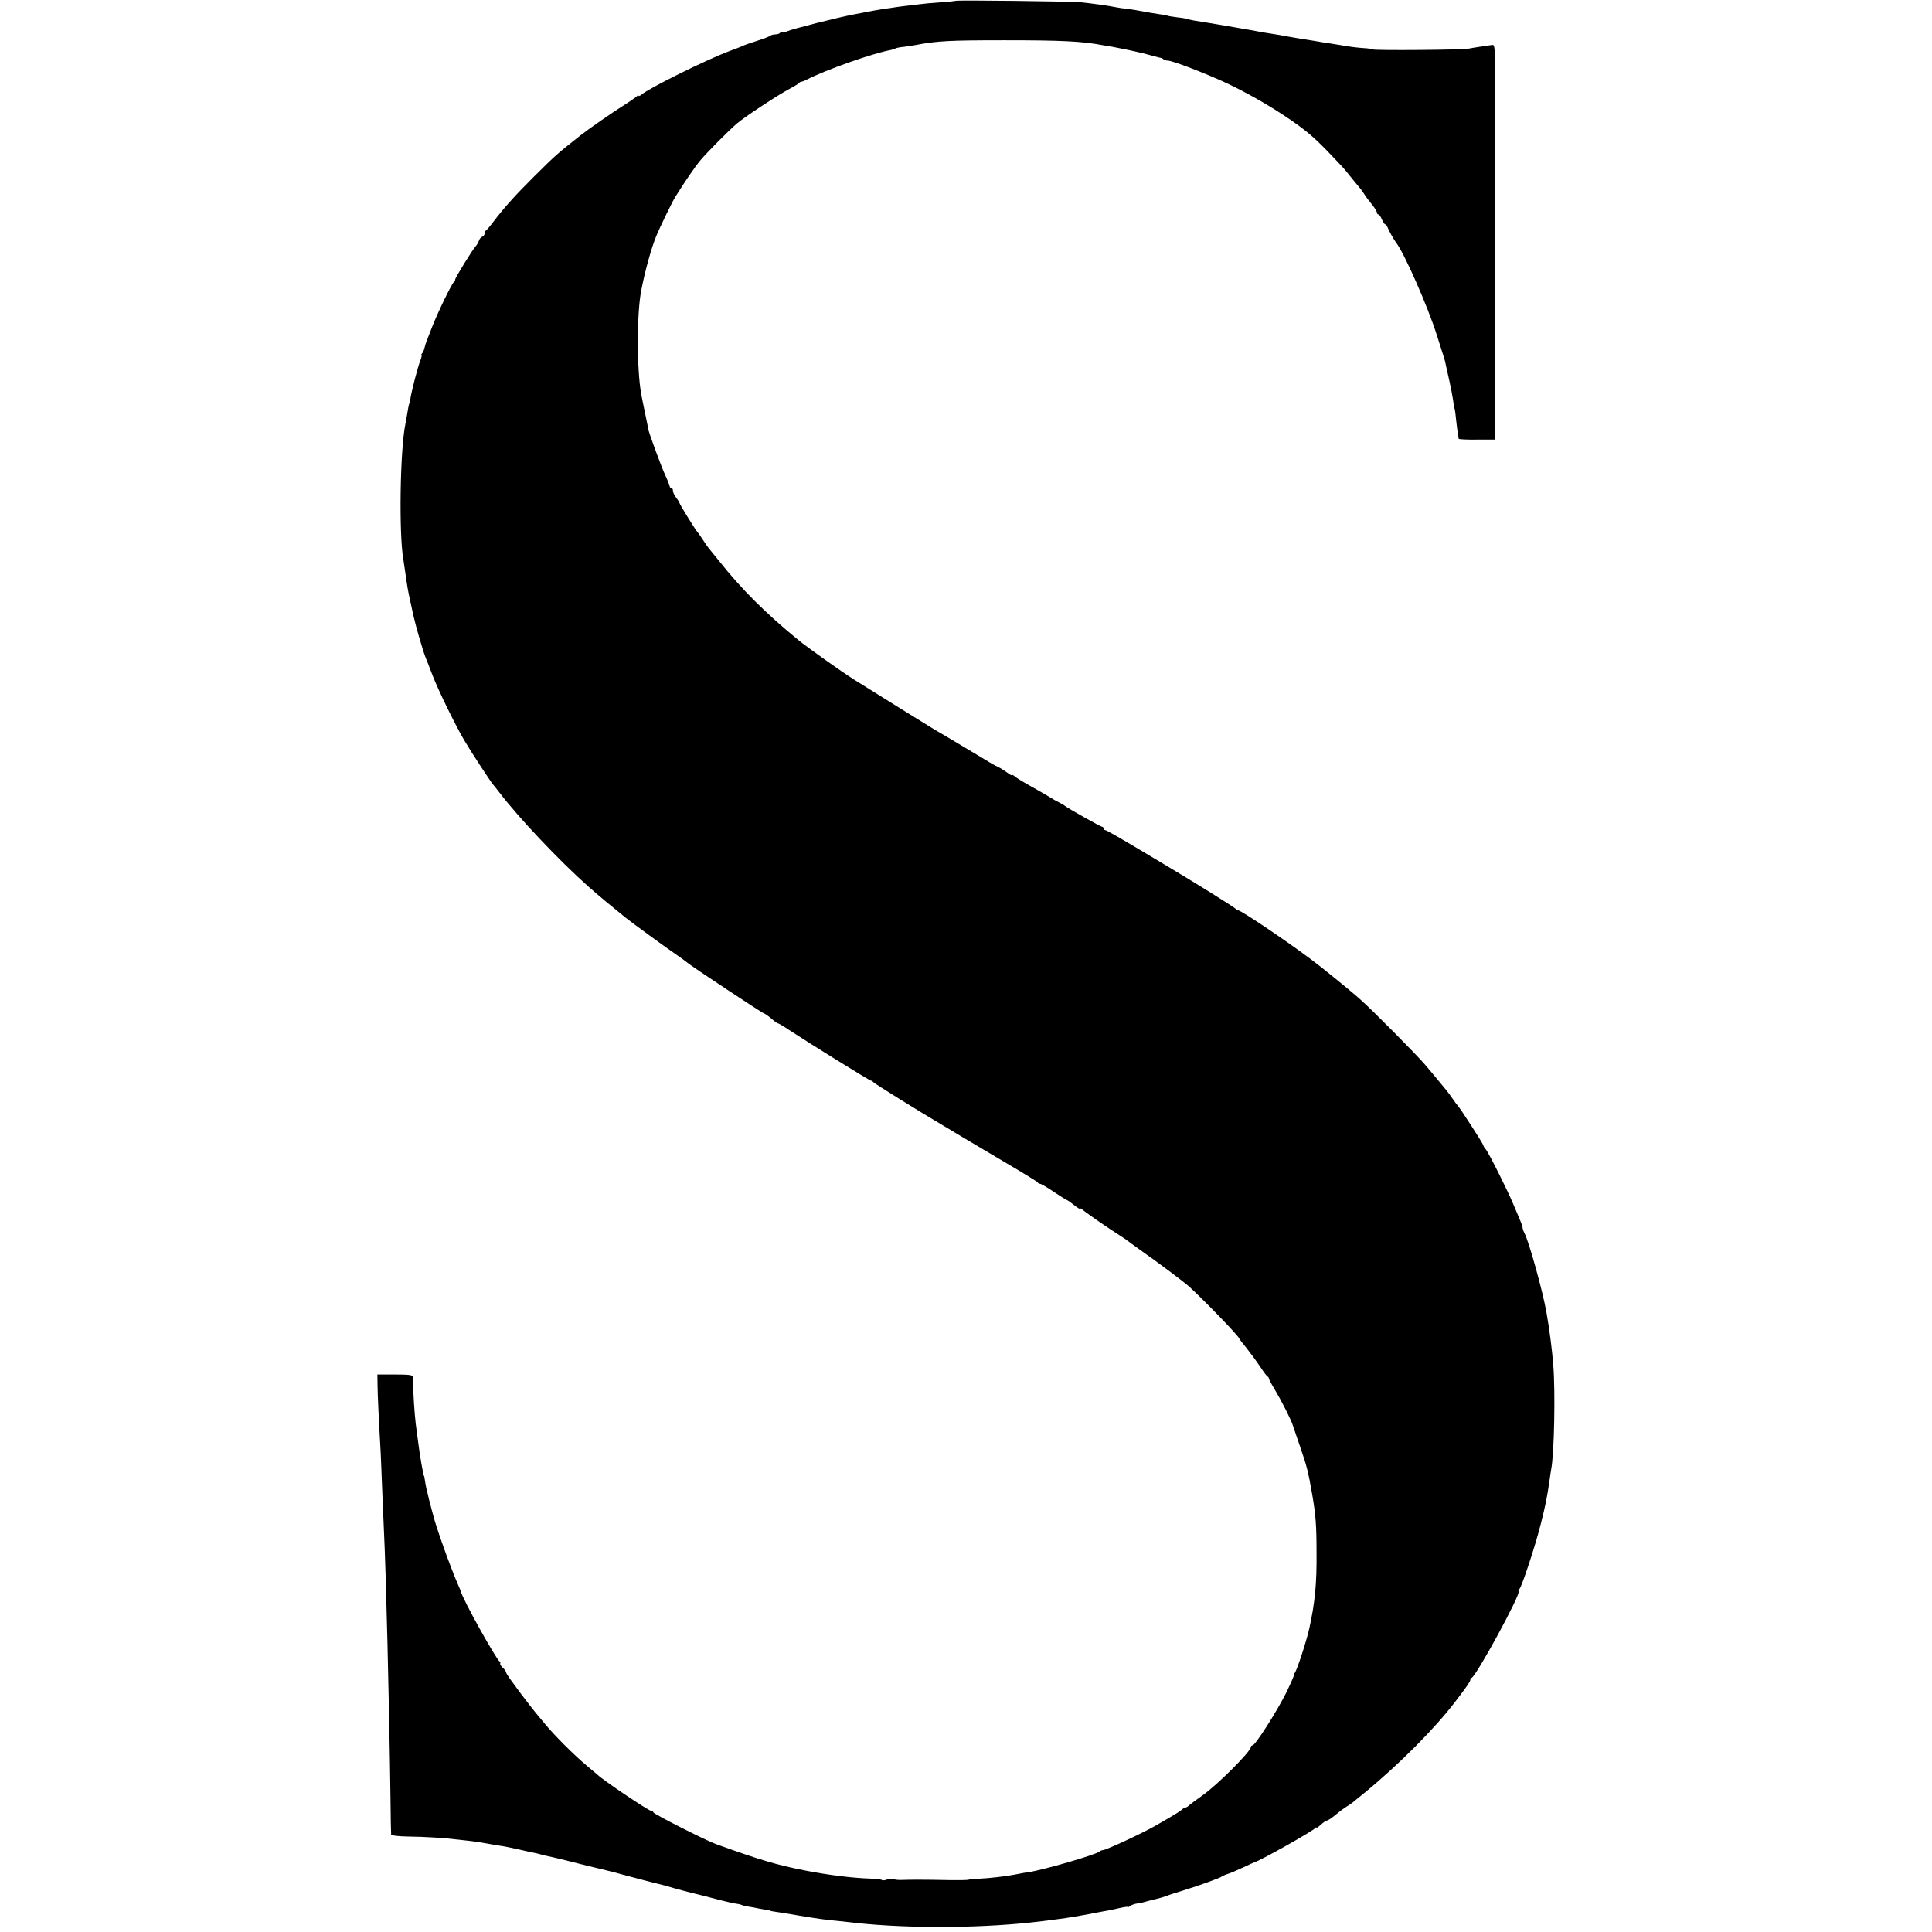
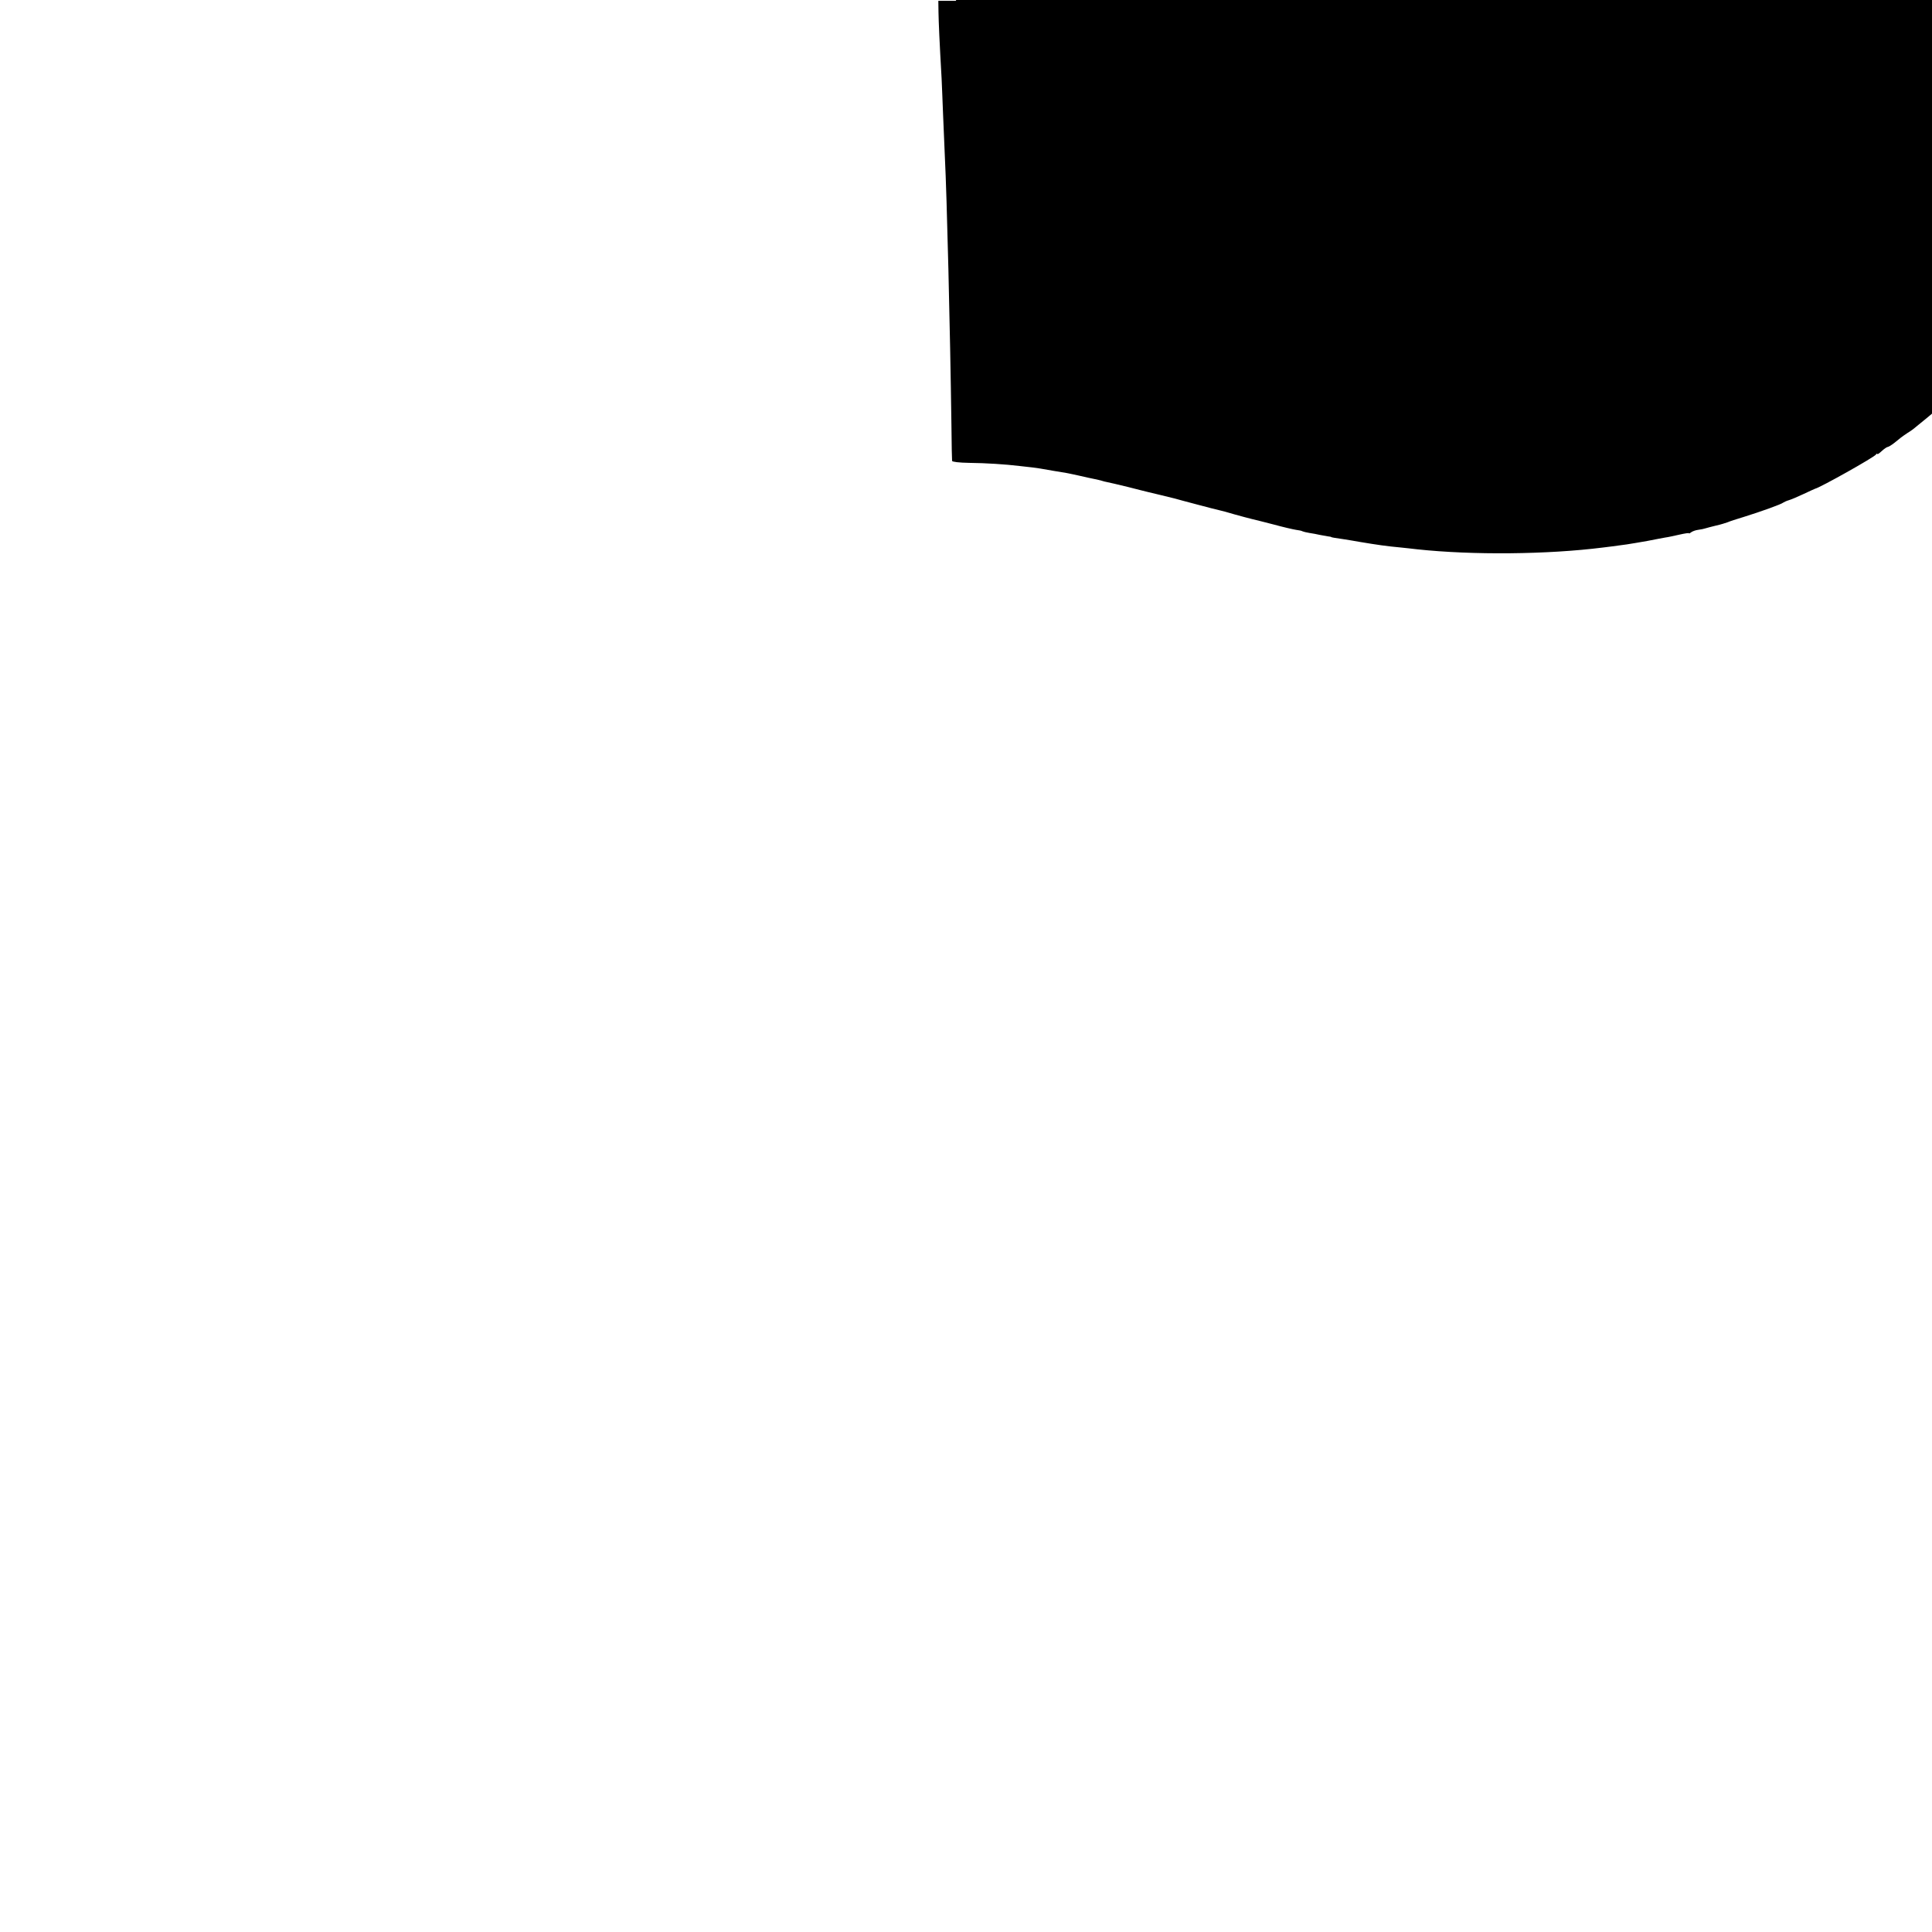
<svg xmlns="http://www.w3.org/2000/svg" version="1.0" width="1180pt" height="1180pt" viewBox="0 0 1180 1180" preserveAspectRatio="xMidYMid meet">
  <g transform="translate(0,1180) scale(0.1,-0.1)" fill="#000000" stroke="none">
-     <path d="M5838 11795 c-2 -1 -43 -6 -93 -9 -49 -3 -108 -9 -130 -12 -22 -3 -56 -7 -75 -9 -19 -2 -51 -6 -70 -9 -19 -3 -51 -8 -70 -10 -38 -6 -55 -9 -175 -32 -108 -20 -394 -93 -417 -105 -10 -5 -23 -7 -28 -4 -5 3 -11 1 -15 -5 -3 -5 -16 -10 -29 -10 -12 0 -26 -4 -31 -8 -6 -5 -41 -19 -80 -31 -38 -12 -79 -26 -90 -32 -11 -5 -49 -20 -85 -33 -136 -51 -490 -226 -532 -264 -10 -8 -18 -11 -18 -6 0 5 -4 4 -8 -2 -4 -5 -41 -31 -82 -57 -60 -37 -217 -146 -265 -184 -144 -114 -149 -118 -285 -253 -115 -115 -175 -181 -247 -275 -21 -28 -41 -51 -45 -53 -5 -2 -8 -10 -8 -18 0 -8 -7 -17 -15 -20 -8 -3 -17 -14 -20 -25 -4 -10 -12 -25 -18 -31 -20 -21 -127 -194 -127 -206 0 -6 -3 -12 -7 -14 -11 -4 -99 -186 -133 -273 -15 -38 -31 -79 -35 -90 -4 -11 -10 -29 -12 -39 -2 -11 -8 -25 -14 -33 -6 -7 -9 -13 -5 -13 3 0 1 -12 -5 -27 -18 -45 -57 -197 -64 -248 -2 -11 -4 -20 -5 -20 -2 0 -8 -30 -14 -70 -3 -16 -7 -41 -10 -55 -33 -163 -40 -675 -12 -830 2 -14 7 -44 10 -67 13 -92 18 -124 32 -185 8 -35 16 -74 19 -88 15 -66 57 -212 74 -255 5 -11 23 -58 41 -105 37 -97 143 -313 197 -404 36 -62 164 -257 173 -266 3 -3 21 -25 40 -50 117 -154 367 -418 545 -576 67 -59 137 -117 225 -188 40 -32 252 -187 310 -226 36 -25 67 -48 70 -51 9 -11 459 -309 467 -309 5 -1 24 -14 43 -30 19 -17 37 -30 41 -30 4 0 34 -17 66 -39 123 -81 494 -311 502 -311 5 0 11 -4 13 -8 2 -6 296 -189 438 -272 8 -5 56 -33 105 -63 50 -30 173 -103 275 -163 102 -60 187 -112 188 -116 2 -5 8 -8 14 -8 6 0 44 -22 85 -50 41 -27 77 -50 80 -50 3 0 23 -14 44 -31 21 -17 39 -27 39 -22 0 4 4 3 8 -2 6 -9 158 -115 241 -167 14 -9 31 -20 36 -25 6 -5 42 -30 80 -58 103 -72 266 -194 299 -224 90 -82 306 -305 306 -318 0 -2 19 -27 43 -56 23 -29 60 -79 82 -112 22 -33 43 -62 48 -63 4 -2 7 -7 7 -12 0 -4 18 -38 40 -74 35 -58 98 -182 106 -211 2 -5 22 -64 44 -129 43 -124 50 -154 75 -296 21 -123 26 -188 26 -350 2 -192 -10 -310 -44 -465 -19 -84 -75 -254 -89 -273 -6 -6 -8 -12 -5 -12 3 0 -18 -48 -47 -108 -58 -116 -189 -322 -206 -322 -5 0 -10 -4 -10 -10 0 -27 -204 -231 -296 -296 -38 -27 -75 -54 -82 -61 -7 -7 -17 -13 -22 -13 -5 0 -15 -6 -22 -13 -7 -7 -40 -28 -73 -47 -33 -19 -73 -43 -90 -52 -74 -43 -300 -148 -319 -148 -6 0 -16 -4 -21 -9 -22 -19 -341 -112 -435 -126 -19 -2 -55 -9 -80 -14 -56 -11 -158 -23 -226 -26 -28 -1 -55 -4 -60 -6 -5 -2 -58 -3 -119 -2 -137 3 -239 3 -285 1 -20 -1 -43 1 -53 5 -9 3 -28 2 -41 -3 -13 -5 -27 -6 -30 -2 -4 3 -35 7 -69 8 -104 3 -254 21 -402 50 -168 33 -271 63 -540 160 -65 23 -385 186 -385 195 0 5 -6 9 -13 9 -16 0 -295 188 -327 220 -3 3 -34 29 -70 59 -74 62 -198 186 -250 250 -19 23 -40 48 -45 54 -15 17 -86 108 -110 141 -11 15 -35 48 -52 71 -18 24 -33 48 -33 53 0 5 -9 17 -20 27 -11 10 -17 21 -15 25 3 5 1 10 -3 12 -19 8 -230 387 -237 428 -1 3 -9 23 -19 45 -45 103 -134 351 -151 424 -3 9 -9 34 -15 56 -6 22 -13 49 -15 60 -3 11 -7 31 -11 45 -3 14 -7 36 -9 50 -2 14 -4 25 -5 25 -4 0 -27 132 -35 200 -4 28 -8 61 -10 75 -8 49 -17 156 -20 235 -2 44 -4 87 -4 95 -1 12 -20 15 -109 15 l-107 0 1 -70 c1 -60 6 -177 19 -405 1 -30 6 -129 9 -220 4 -91 9 -208 11 -260 12 -234 32 -1046 40 -1635 1 -116 3 -215 4 -220 1 -6 43 -11 104 -12 104 -1 225 -9 307 -19 25 -3 61 -7 80 -9 33 -4 51 -7 130 -21 19 -3 44 -7 55 -9 11 -1 54 -10 95 -19 41 -10 86 -19 100 -22 14 -3 33 -7 42 -10 9 -3 25 -7 36 -9 11 -2 67 -15 124 -29 57 -15 112 -28 123 -31 19 -4 132 -32 165 -40 8 -3 67 -18 130 -35 63 -17 126 -33 140 -36 14 -3 56 -14 95 -26 38 -11 86 -23 105 -28 19 -4 80 -20 135 -34 55 -15 115 -29 134 -32 18 -2 36 -6 40 -9 4 -2 23 -7 42 -10 19 -3 48 -8 64 -12 17 -3 39 -7 50 -9 11 -1 20 -3 20 -4 0 -2 17 -5 80 -14 22 -4 65 -10 95 -16 108 -18 163 -26 250 -34 25 -3 70 -7 100 -11 337 -36 795 -32 1135 11 39 5 52 6 145 19 25 4 81 13 125 21 44 9 94 18 110 21 17 2 56 11 88 18 31 7 57 11 57 8 0 -3 6 0 13 6 8 6 27 13 43 15 16 2 36 6 44 9 8 3 38 10 65 17 28 6 59 16 70 20 11 5 56 20 100 33 106 33 228 77 240 87 6 4 21 11 35 15 14 4 54 21 90 38 36 17 67 31 70 32 29 6 361 192 372 209 4 6 8 7 8 3 0 -4 12 4 27 18 15 14 32 25 36 25 5 0 23 11 41 25 17 14 36 29 41 33 6 5 24 17 40 28 17 10 39 26 50 36 11 9 40 33 65 53 208 171 425 390 547 550 72 94 93 125 93 134 0 5 4 11 8 13 29 11 301 512 287 527 -3 2 0 10 6 17 16 20 95 260 128 390 32 127 39 162 56 279 3 23 7 50 9 60 19 97 26 473 13 636 -8 102 -24 223 -42 324 -22 127 -107 433 -134 483 -5 9 -9 20 -10 25 -2 16 -6 28 -18 57 -6 14 -23 54 -38 90 -35 85 -153 321 -171 341 -8 8 -14 19 -14 23 0 8 -148 238 -159 246 -3 3 -18 23 -33 45 -25 36 -39 53 -96 121 -9 11 -39 47 -67 80 -53 62 -319 331 -396 399 -60 54 -241 201 -309 251 -164 122 -421 294 -438 294 -6 0 -12 4 -14 8 -2 7 -262 169 -478 297 -234 140 -312 185 -321 185 -5 0 -9 5 -9 10 0 6 -4 10 -8 10 -9 0 -208 112 -227 127 -5 5 -21 14 -35 21 -14 7 -38 20 -55 31 -16 10 -48 28 -70 41 -111 62 -131 75 -147 88 -10 8 -18 12 -18 8 0 -4 -12 2 -27 14 -16 12 -41 28 -58 36 -16 8 -39 20 -50 27 -89 54 -322 193 -331 197 -8 4 -383 237 -499 310 -76 48 -287 198 -338 240 -197 161 -349 312 -482 480 -33 41 -62 77 -65 80 -3 3 -19 25 -35 50 -16 25 -32 47 -35 50 -10 9 -110 171 -110 178 0 4 -9 18 -20 32 -11 14 -20 33 -20 43 0 9 -4 17 -10 17 -5 0 -10 4 -10 10 0 5 -13 38 -29 72 -24 53 -103 267 -101 276 0 1 0 3 -1 5 -1 3 -2 11 -22 107 -9 41 -18 88 -21 105 -27 150 -27 489 0 628 22 118 64 270 95 342 19 47 98 208 112 230 61 98 123 188 154 225 41 49 168 177 223 225 45 39 248 173 320 211 30 16 58 33 61 37 3 5 9 8 13 8 3 -1 19 5 34 13 118 60 397 159 514 181 10 2 22 6 27 9 4 3 28 8 52 10 24 3 56 8 72 11 130 25 204 29 542 29 347 0 474 -6 600 -30 17 -3 44 -8 60 -10 17 -3 62 -12 100 -20 39 -9 77 -17 85 -19 8 -2 35 -9 60 -16 25 -7 48 -13 52 -13 3 -1 10 -4 14 -8 4 -5 15 -8 25 -8 31 0 240 -81 374 -144 153 -74 305 -164 432 -257 78 -58 124 -101 258 -244 11 -12 36 -41 55 -66 19 -24 41 -50 48 -58 7 -8 21 -26 30 -40 20 -31 24 -36 57 -77 14 -18 25 -37 25 -43 0 -6 4 -11 9 -11 5 0 14 -13 21 -30 7 -16 16 -30 20 -30 4 0 11 -8 14 -17 8 -22 40 -78 53 -95 49 -62 194 -391 248 -563 21 -66 40 -127 43 -135 6 -19 9 -29 15 -60 3 -14 12 -54 20 -90 8 -36 18 -87 22 -114 3 -27 8 -52 10 -55 1 -3 6 -35 9 -71 4 -36 9 -74 11 -85 2 -11 4 -22 4 -25 1 -3 51 -6 111 -5 l110 0 0 145 c0 197 0 1916 0 2112 0 149 -1 157 -19 153 -11 -2 -41 -6 -68 -10 -26 -4 -59 -9 -73 -12 -34 -8 -573 -12 -585 -5 -5 3 -30 7 -55 8 -43 3 -84 8 -140 18 -14 2 -47 8 -75 12 -27 4 -55 8 -62 10 -6 1 -31 5 -55 9 -24 4 -52 8 -63 10 -11 2 -37 6 -59 10 -21 4 -48 9 -60 11 -11 2 -37 6 -56 9 -19 3 -46 7 -60 10 -33 7 -355 62 -404 69 -21 4 -41 8 -45 10 -3 2 -30 7 -60 10 -29 4 -56 8 -60 10 -3 2 -28 7 -54 10 -26 4 -71 11 -100 17 -29 6 -70 12 -92 15 -22 2 -51 6 -65 9 -46 10 -165 26 -220 31 -63 6 -757 14 -762 9z" />
+     <path d="M5838 11795 l-107 0 1 -70 c1 -60 6 -177 19 -405 1 -30 6 -129 9 -220 4 -91 9 -208 11 -260 12 -234 32 -1046 40 -1635 1 -116 3 -215 4 -220 1 -6 43 -11 104 -12 104 -1 225 -9 307 -19 25 -3 61 -7 80 -9 33 -4 51 -7 130 -21 19 -3 44 -7 55 -9 11 -1 54 -10 95 -19 41 -10 86 -19 100 -22 14 -3 33 -7 42 -10 9 -3 25 -7 36 -9 11 -2 67 -15 124 -29 57 -15 112 -28 123 -31 19 -4 132 -32 165 -40 8 -3 67 -18 130 -35 63 -17 126 -33 140 -36 14 -3 56 -14 95 -26 38 -11 86 -23 105 -28 19 -4 80 -20 135 -34 55 -15 115 -29 134 -32 18 -2 36 -6 40 -9 4 -2 23 -7 42 -10 19 -3 48 -8 64 -12 17 -3 39 -7 50 -9 11 -1 20 -3 20 -4 0 -2 17 -5 80 -14 22 -4 65 -10 95 -16 108 -18 163 -26 250 -34 25 -3 70 -7 100 -11 337 -36 795 -32 1135 11 39 5 52 6 145 19 25 4 81 13 125 21 44 9 94 18 110 21 17 2 56 11 88 18 31 7 57 11 57 8 0 -3 6 0 13 6 8 6 27 13 43 15 16 2 36 6 44 9 8 3 38 10 65 17 28 6 59 16 70 20 11 5 56 20 100 33 106 33 228 77 240 87 6 4 21 11 35 15 14 4 54 21 90 38 36 17 67 31 70 32 29 6 361 192 372 209 4 6 8 7 8 3 0 -4 12 4 27 18 15 14 32 25 36 25 5 0 23 11 41 25 17 14 36 29 41 33 6 5 24 17 40 28 17 10 39 26 50 36 11 9 40 33 65 53 208 171 425 390 547 550 72 94 93 125 93 134 0 5 4 11 8 13 29 11 301 512 287 527 -3 2 0 10 6 17 16 20 95 260 128 390 32 127 39 162 56 279 3 23 7 50 9 60 19 97 26 473 13 636 -8 102 -24 223 -42 324 -22 127 -107 433 -134 483 -5 9 -9 20 -10 25 -2 16 -6 28 -18 57 -6 14 -23 54 -38 90 -35 85 -153 321 -171 341 -8 8 -14 19 -14 23 0 8 -148 238 -159 246 -3 3 -18 23 -33 45 -25 36 -39 53 -96 121 -9 11 -39 47 -67 80 -53 62 -319 331 -396 399 -60 54 -241 201 -309 251 -164 122 -421 294 -438 294 -6 0 -12 4 -14 8 -2 7 -262 169 -478 297 -234 140 -312 185 -321 185 -5 0 -9 5 -9 10 0 6 -4 10 -8 10 -9 0 -208 112 -227 127 -5 5 -21 14 -35 21 -14 7 -38 20 -55 31 -16 10 -48 28 -70 41 -111 62 -131 75 -147 88 -10 8 -18 12 -18 8 0 -4 -12 2 -27 14 -16 12 -41 28 -58 36 -16 8 -39 20 -50 27 -89 54 -322 193 -331 197 -8 4 -383 237 -499 310 -76 48 -287 198 -338 240 -197 161 -349 312 -482 480 -33 41 -62 77 -65 80 -3 3 -19 25 -35 50 -16 25 -32 47 -35 50 -10 9 -110 171 -110 178 0 4 -9 18 -20 32 -11 14 -20 33 -20 43 0 9 -4 17 -10 17 -5 0 -10 4 -10 10 0 5 -13 38 -29 72 -24 53 -103 267 -101 276 0 1 0 3 -1 5 -1 3 -2 11 -22 107 -9 41 -18 88 -21 105 -27 150 -27 489 0 628 22 118 64 270 95 342 19 47 98 208 112 230 61 98 123 188 154 225 41 49 168 177 223 225 45 39 248 173 320 211 30 16 58 33 61 37 3 5 9 8 13 8 3 -1 19 5 34 13 118 60 397 159 514 181 10 2 22 6 27 9 4 3 28 8 52 10 24 3 56 8 72 11 130 25 204 29 542 29 347 0 474 -6 600 -30 17 -3 44 -8 60 -10 17 -3 62 -12 100 -20 39 -9 77 -17 85 -19 8 -2 35 -9 60 -16 25 -7 48 -13 52 -13 3 -1 10 -4 14 -8 4 -5 15 -8 25 -8 31 0 240 -81 374 -144 153 -74 305 -164 432 -257 78 -58 124 -101 258 -244 11 -12 36 -41 55 -66 19 -24 41 -50 48 -58 7 -8 21 -26 30 -40 20 -31 24 -36 57 -77 14 -18 25 -37 25 -43 0 -6 4 -11 9 -11 5 0 14 -13 21 -30 7 -16 16 -30 20 -30 4 0 11 -8 14 -17 8 -22 40 -78 53 -95 49 -62 194 -391 248 -563 21 -66 40 -127 43 -135 6 -19 9 -29 15 -60 3 -14 12 -54 20 -90 8 -36 18 -87 22 -114 3 -27 8 -52 10 -55 1 -3 6 -35 9 -71 4 -36 9 -74 11 -85 2 -11 4 -22 4 -25 1 -3 51 -6 111 -5 l110 0 0 145 c0 197 0 1916 0 2112 0 149 -1 157 -19 153 -11 -2 -41 -6 -68 -10 -26 -4 -59 -9 -73 -12 -34 -8 -573 -12 -585 -5 -5 3 -30 7 -55 8 -43 3 -84 8 -140 18 -14 2 -47 8 -75 12 -27 4 -55 8 -62 10 -6 1 -31 5 -55 9 -24 4 -52 8 -63 10 -11 2 -37 6 -59 10 -21 4 -48 9 -60 11 -11 2 -37 6 -56 9 -19 3 -46 7 -60 10 -33 7 -355 62 -404 69 -21 4 -41 8 -45 10 -3 2 -30 7 -60 10 -29 4 -56 8 -60 10 -3 2 -28 7 -54 10 -26 4 -71 11 -100 17 -29 6 -70 12 -92 15 -22 2 -51 6 -65 9 -46 10 -165 26 -220 31 -63 6 -757 14 -762 9z" />
  </g>
</svg>